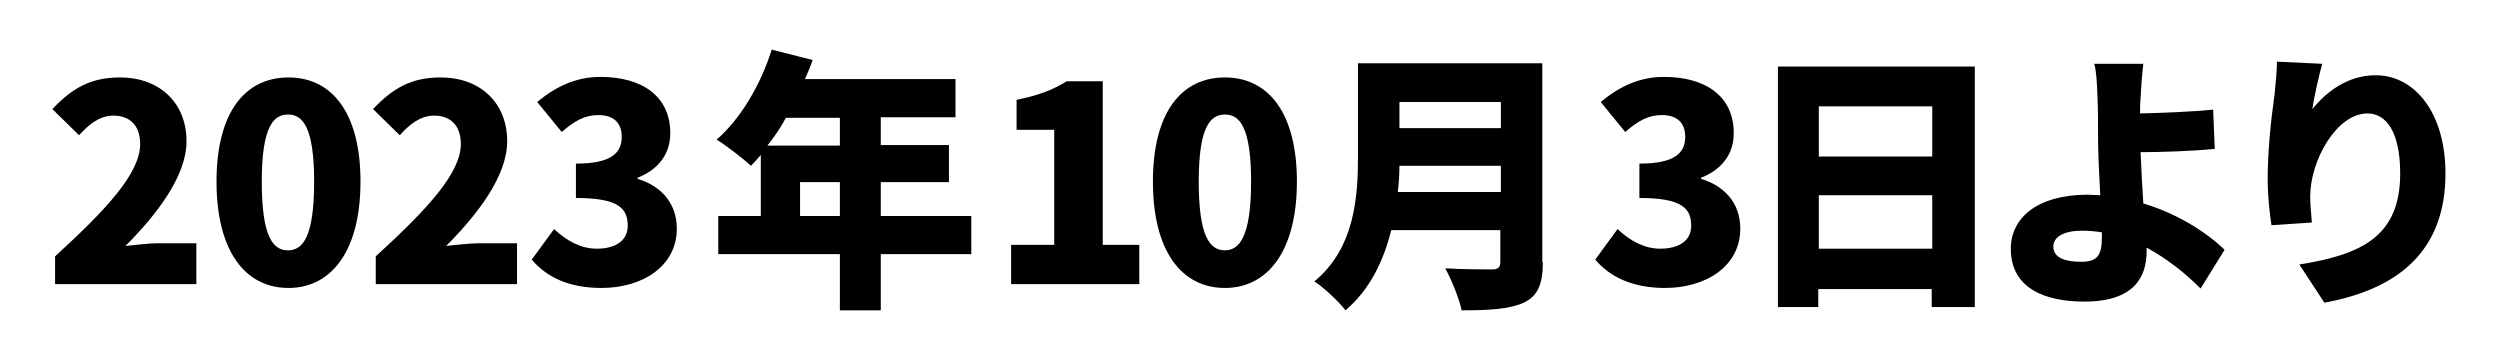
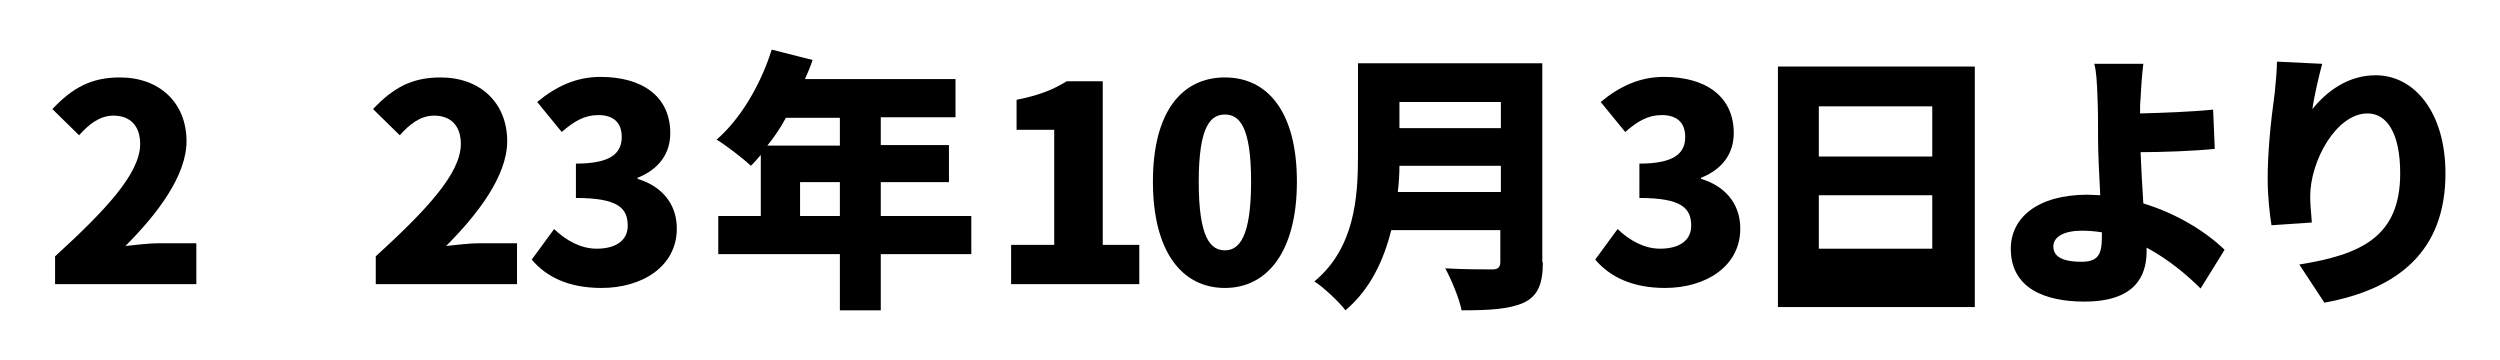
<svg xmlns="http://www.w3.org/2000/svg" xmlns:xlink="http://www.w3.org/1999/xlink" version="1.1" id="_レイヤー_2" x="0px" y="0px" viewBox="0 0 458.4 66" style="enable-background:new 0 0 458.4 66;" xml:space="preserve">
  <style type="text/css">
	.st0{clip-path:url(#SVGID_00000078758202658965577760000014960367538531824811_);}
</style>
  <g id="_layout">
    <g>
      <g>
        <defs>
          <rect id="SVGID_1_" y="0" width="458.3" height="66" />
        </defs>
        <clipPath id="SVGID_00000087404486480884654820000011607303907391159172_">
          <use xlink:href="#SVGID_1_" style="overflow:visible;" />
        </clipPath>
        <g style="clip-path:url(#SVGID_00000087404486480884654820000011607303907391159172_);">
          <g>
            <path d="M10.1,47c9.3-8.5,15.6-15.2,15.6-20.6c0-3.4-1.9-5.2-4.9-5.2c-2.6,0-4.6,1.7-6.3,3.6L9.6,20c3.7-3.9,7.1-5.8,12.4-5.8       c7.2,0,12.2,4.6,12.2,11.7c0,6.4-5.5,13.5-11.2,19.2c1.9-0.2,4.4-0.5,6.1-0.5h6.9v7.5H10.1V47z" />
-             <path d="M39.7,33.3c0-12.8,5.3-19.1,13.2-19.1c7.9,0,13.2,6.4,13.2,19.1c0,12.8-5.4,19.5-13.2,19.5       C45,52.8,39.7,46.1,39.7,33.3z M57.6,33.3c0-10.2-2.2-12.3-4.8-12.3c-2.6,0-4.8,2.1-4.8,12.3c0,10.2,2.1,12.6,4.8,12.6       C55.5,45.9,57.6,43.5,57.6,33.3z" />
            <path d="M68.9,47c9.3-8.5,15.6-15.2,15.6-20.6c0-3.4-1.9-5.2-4.9-5.2c-2.6,0-4.6,1.7-6.3,3.6L68.4,20c3.7-3.9,7.1-5.8,12.4-5.8       C88,14.2,93,18.8,93,25.9c0,6.4-5.5,13.5-11.2,19.2c1.9-0.2,4.4-0.5,6.1-0.5h6.9v7.5H68.9V47z" />
            <path d="M97.5,47.6l4.1-5.6c2.2,2.1,4.9,3.6,7.8,3.6c3.5,0,5.7-1.5,5.7-4.2c0-3.2-1.7-5.1-9.5-5.1V30c6.4,0,8.4-1.9,8.4-4.9       c0-2.6-1.5-4-4.3-4c-2.5,0-4.4,1.1-6.7,3.1l-4.5-5.5c3.5-2.9,7.2-4.6,11.6-4.6c7.7,0,12.8,3.6,12.8,10.3c0,3.7-2,6.6-6,8.2v0.2       c4.1,1.2,7.2,4.3,7.2,9.1c0,7-6.4,10.9-13.8,10.9C104.3,52.8,100.2,50.8,97.5,47.6z" />
            <path d="M178.1,46.6h-16.6v10.3H154V46.6h-22.3v-7h7.8V28.4c-0.6,0.7-1.2,1.4-1.8,2c-1.4-1.3-4.5-3.7-6.3-4.8       c4.4-3.8,8.1-10.1,10.1-16.5l7.5,1.9c-0.4,1.2-0.9,2.4-1.4,3.5h27.6v7h-13.7v5.1H174v6.8h-12.5v6.2h16.6V46.6z M144.1,21.6       c-1,1.9-2.2,3.6-3.4,5.1H154v-5.1H144.1z M154,39.6v-6.2h-7.3v6.2H154z" />
            <path d="M185.4,44.9h7.9V23.8h-6.9v-5.5c4-0.8,6.6-1.8,9.2-3.4h6.6v30h6.7v7.2h-23.5V44.9z" />
            <path d="M211.4,33.3c0-12.8,5.3-19.1,13.2-19.1c7.9,0,13.2,6.4,13.2,19.1c0,12.8-5.4,19.5-13.2,19.5       C216.7,52.8,211.4,46.1,211.4,33.3z M229.4,33.3c0-10.2-2.2-12.3-4.8-12.3c-2.6,0-4.8,2.1-4.8,12.3c0,10.2,2.1,12.6,4.8,12.6       C227.2,45.9,229.4,43.5,229.4,33.3z" />
            <path d="M282.9,48.1c0,4.1-1,6.2-3.5,7.4c-2.7,1.2-6.3,1.4-11.4,1.4c-0.4-2.1-1.9-5.7-3-7.7c3.2,0.2,7.4,0.2,8.6,0.2       c1.1,0,1.5-0.4,1.5-1.4v-5.8h-20c-1.4,5.6-3.9,10.9-8.4,14.7c-1.1-1.5-4.1-4.3-5.7-5.3c7.4-6.1,8-15.5,8-22.9V11.6h33.8V48.1z        M275.2,35.2v-4.8h-18.6c0,1.5-0.1,3.2-0.3,4.8H275.2z M256.6,18.7v4.8h18.6v-4.8H256.6z" />
            <path d="M292.5,47.6l4.1-5.6c2.2,2.1,4.9,3.6,7.8,3.6c3.5,0,5.7-1.5,5.7-4.2c0-3.2-1.7-5.1-9.5-5.1V30c6.4,0,8.4-1.9,8.4-4.9       c0-2.6-1.5-4-4.3-4c-2.5,0-4.4,1.1-6.7,3.1l-4.5-5.5c3.5-2.9,7.2-4.6,11.6-4.6c7.7,0,12.8,3.6,12.8,10.3c0,3.7-2,6.6-6,8.2v0.2       c4.1,1.2,7.2,4.3,7.2,9.1c0,7-6.4,10.9-13.8,10.9C299.4,52.8,295.2,50.8,292.5,47.6z" />
-             <path d="M362.1,12.2v44.1h-7.9V53h-20.8v3.3H326V12.2H362.1z M333.5,19.5v9.2h20.8v-9.2H333.5z M354.3,45.6v-9.8h-20.8v9.8       H354.3z" />
+             <path d="M362.1,12.2v44.1h-7.9V53v3.3H326V12.2H362.1z M333.5,19.5v9.2h20.8v-9.2H333.5z M354.3,45.6v-9.8h-20.8v9.8       H354.3z" />
            <path d="M403.5,52.9c-2.6-2.6-6-5.4-9.9-7.5v0.7c0,4.6-2.2,9.2-11.4,9.2c-7.2,0-13.5-2.4-13.5-9.7c0-5.6,4.8-9.9,14.1-9.9       c0.8,0,1.6,0.1,2.3,0.1c-0.2-3.8-0.4-7.9-0.4-10.3c0-3,0-5.4-0.1-7.5c-0.1-2.9-0.2-4.9-0.6-6.3h9c-0.2,1.6-0.4,4.1-0.5,6.3       c-0.1,0.9-0.1,1.9-0.1,2.8c4-0.1,9.5-0.3,13.4-0.7l0.3,7.2c-4,0.4-9.7,0.6-13.6,0.6c0.1,2.8,0.3,6.2,0.5,9.4       c6.3,1.9,11.6,5.3,14.9,8.5L403.5,52.9z M385.4,42.6c-1.2-0.2-2.5-0.3-3.7-0.3c-3.2,0-5.2,1.1-5.2,2.9c0,2.2,2.4,2.8,5.1,2.8       c3,0,3.8-1.2,3.8-4.5V42.6z" />
            <path d="M425.8,11.7c-0.5,1.8-1.5,6-1.8,8.3c2.5-3.1,6.4-6.2,11.6-6.2c7.1,0,12.8,6.8,12.8,18c0,14.2-8.6,21.2-22.2,23.7       l-4.6-7c11.2-1.8,18.5-5,18.5-16.7c0-7.5-2.5-11-6-11c-5.7,0-10.5,8.7-10.5,15.2c0,1,0.1,2.6,0.3,4.8l-7.4,0.5       c-0.3-1.9-0.7-5.1-0.7-8.5c0-4.6,0.5-10.1,1.3-15.8c0.2-2,0.4-4.2,0.4-5.7L425.8,11.7z" />
          </g>
        </g>
      </g>
    </g>
  </g>
</svg>